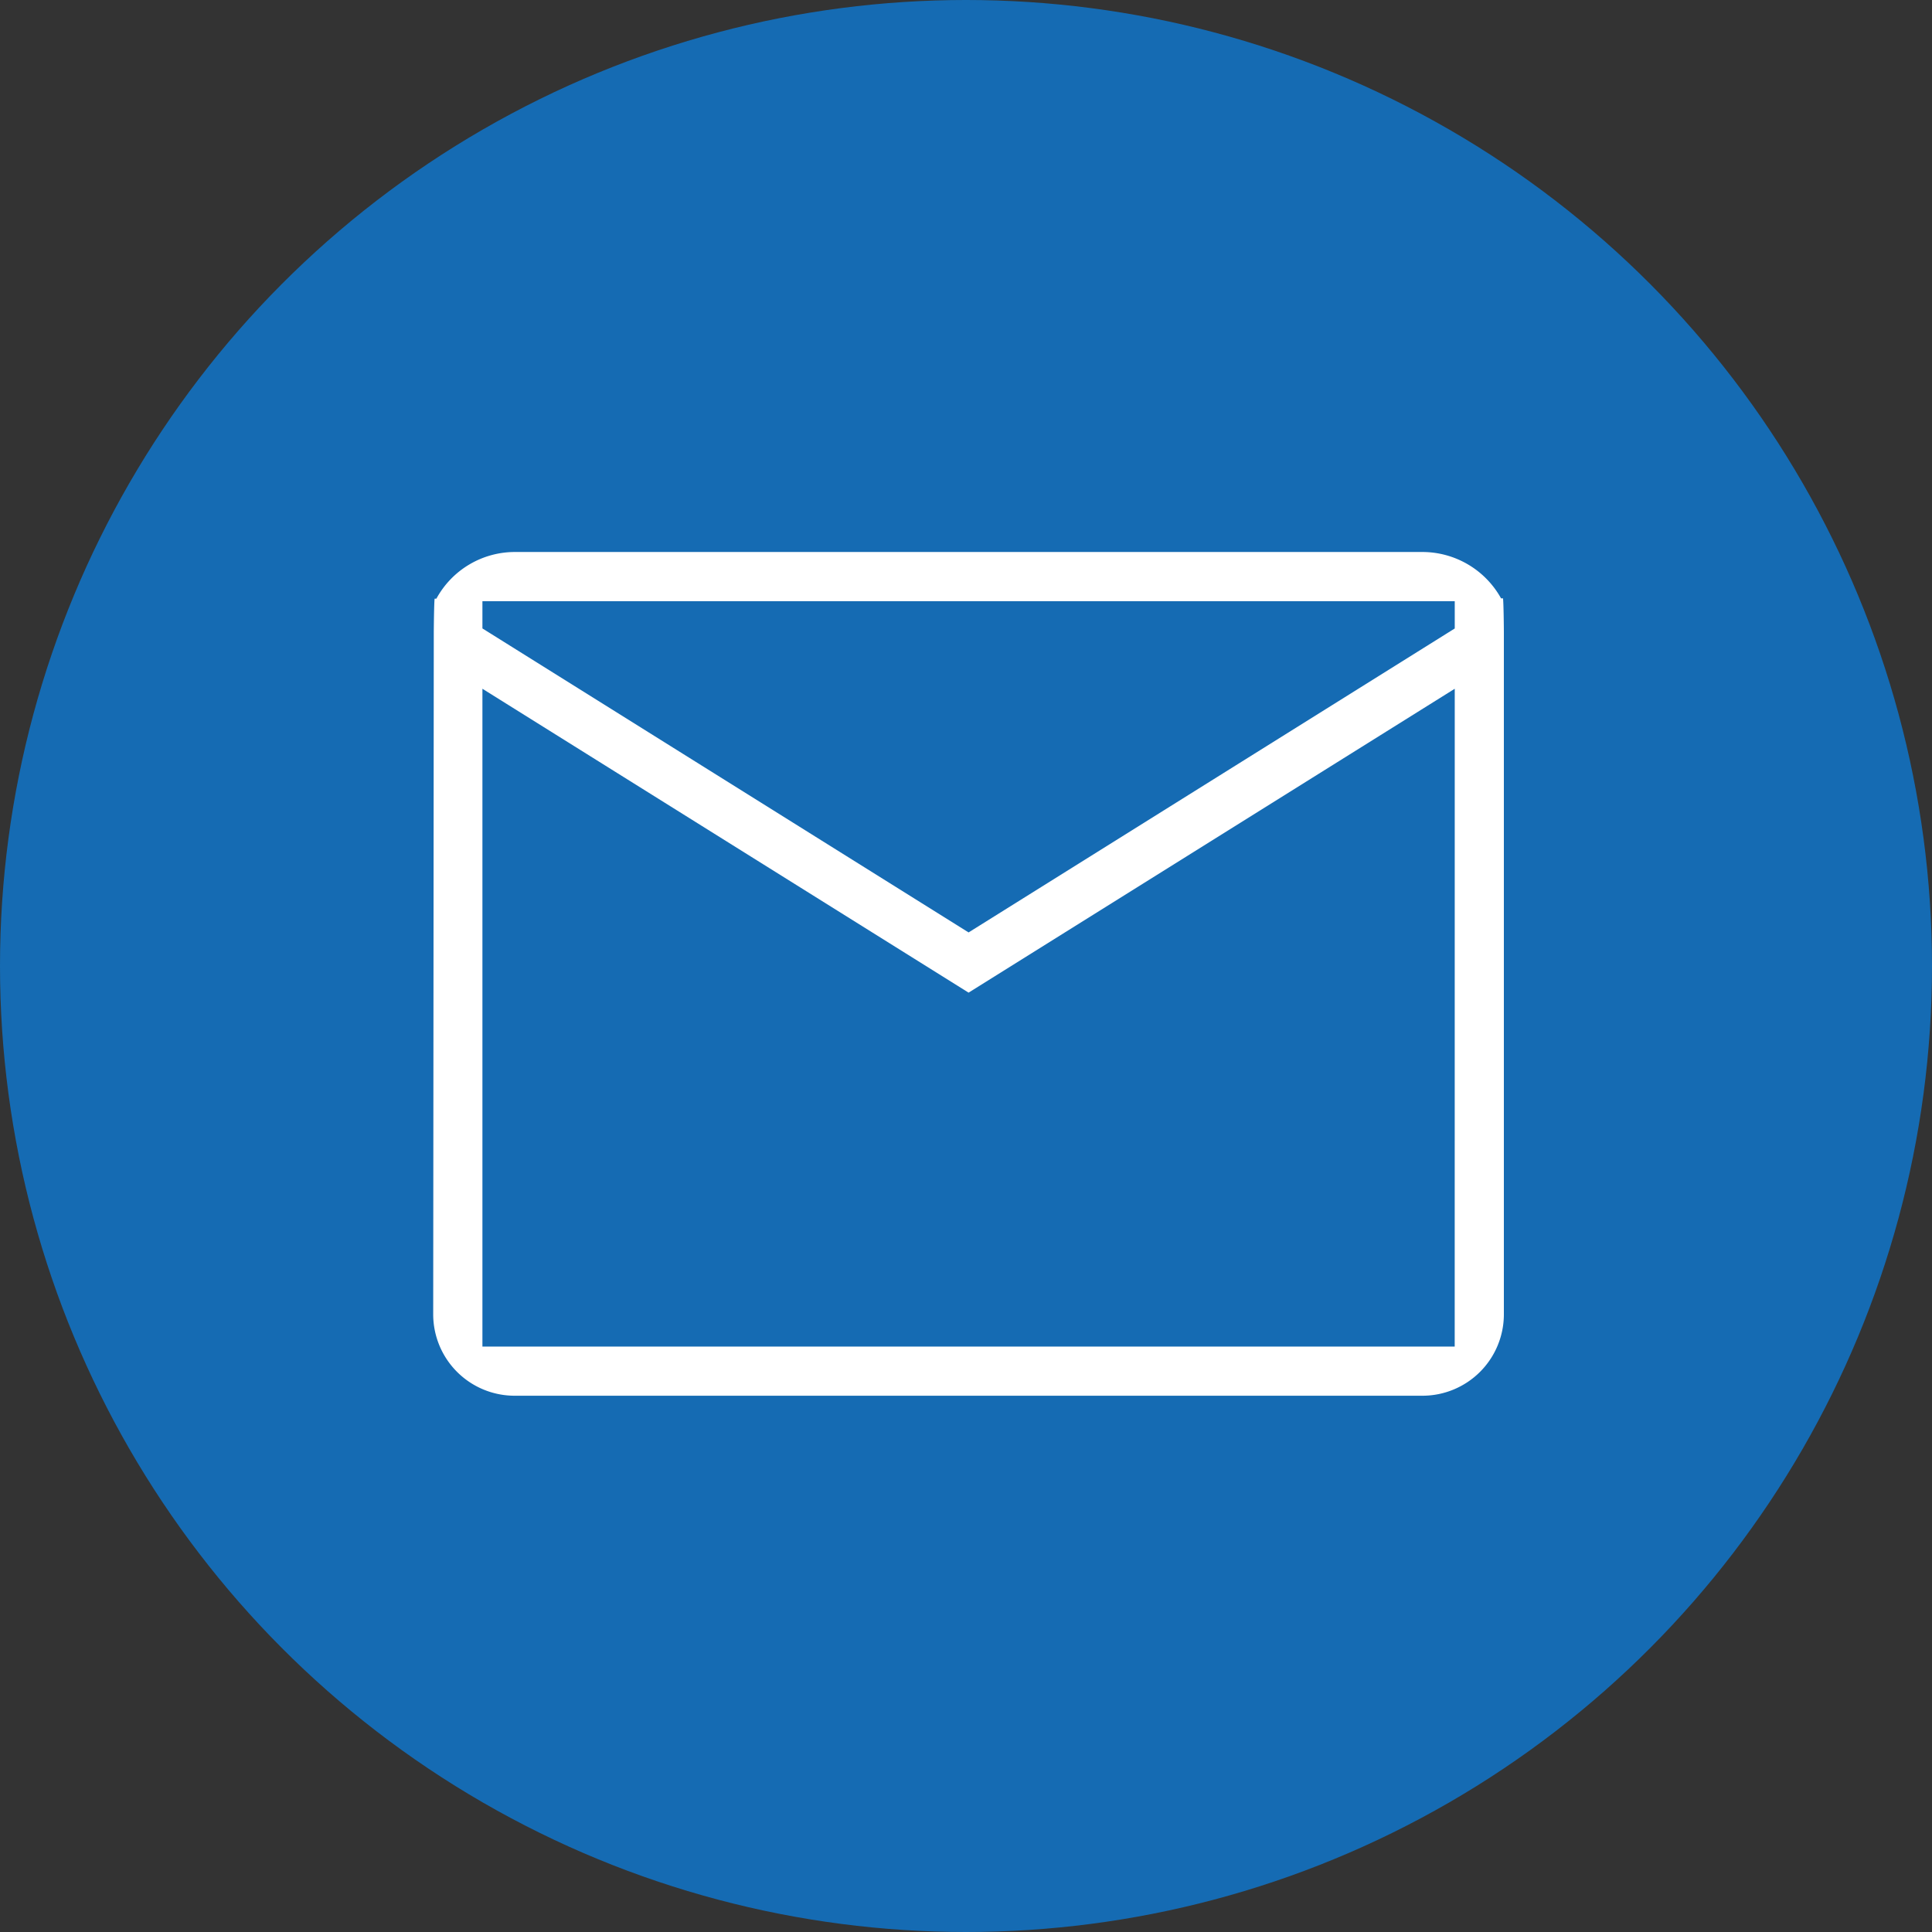
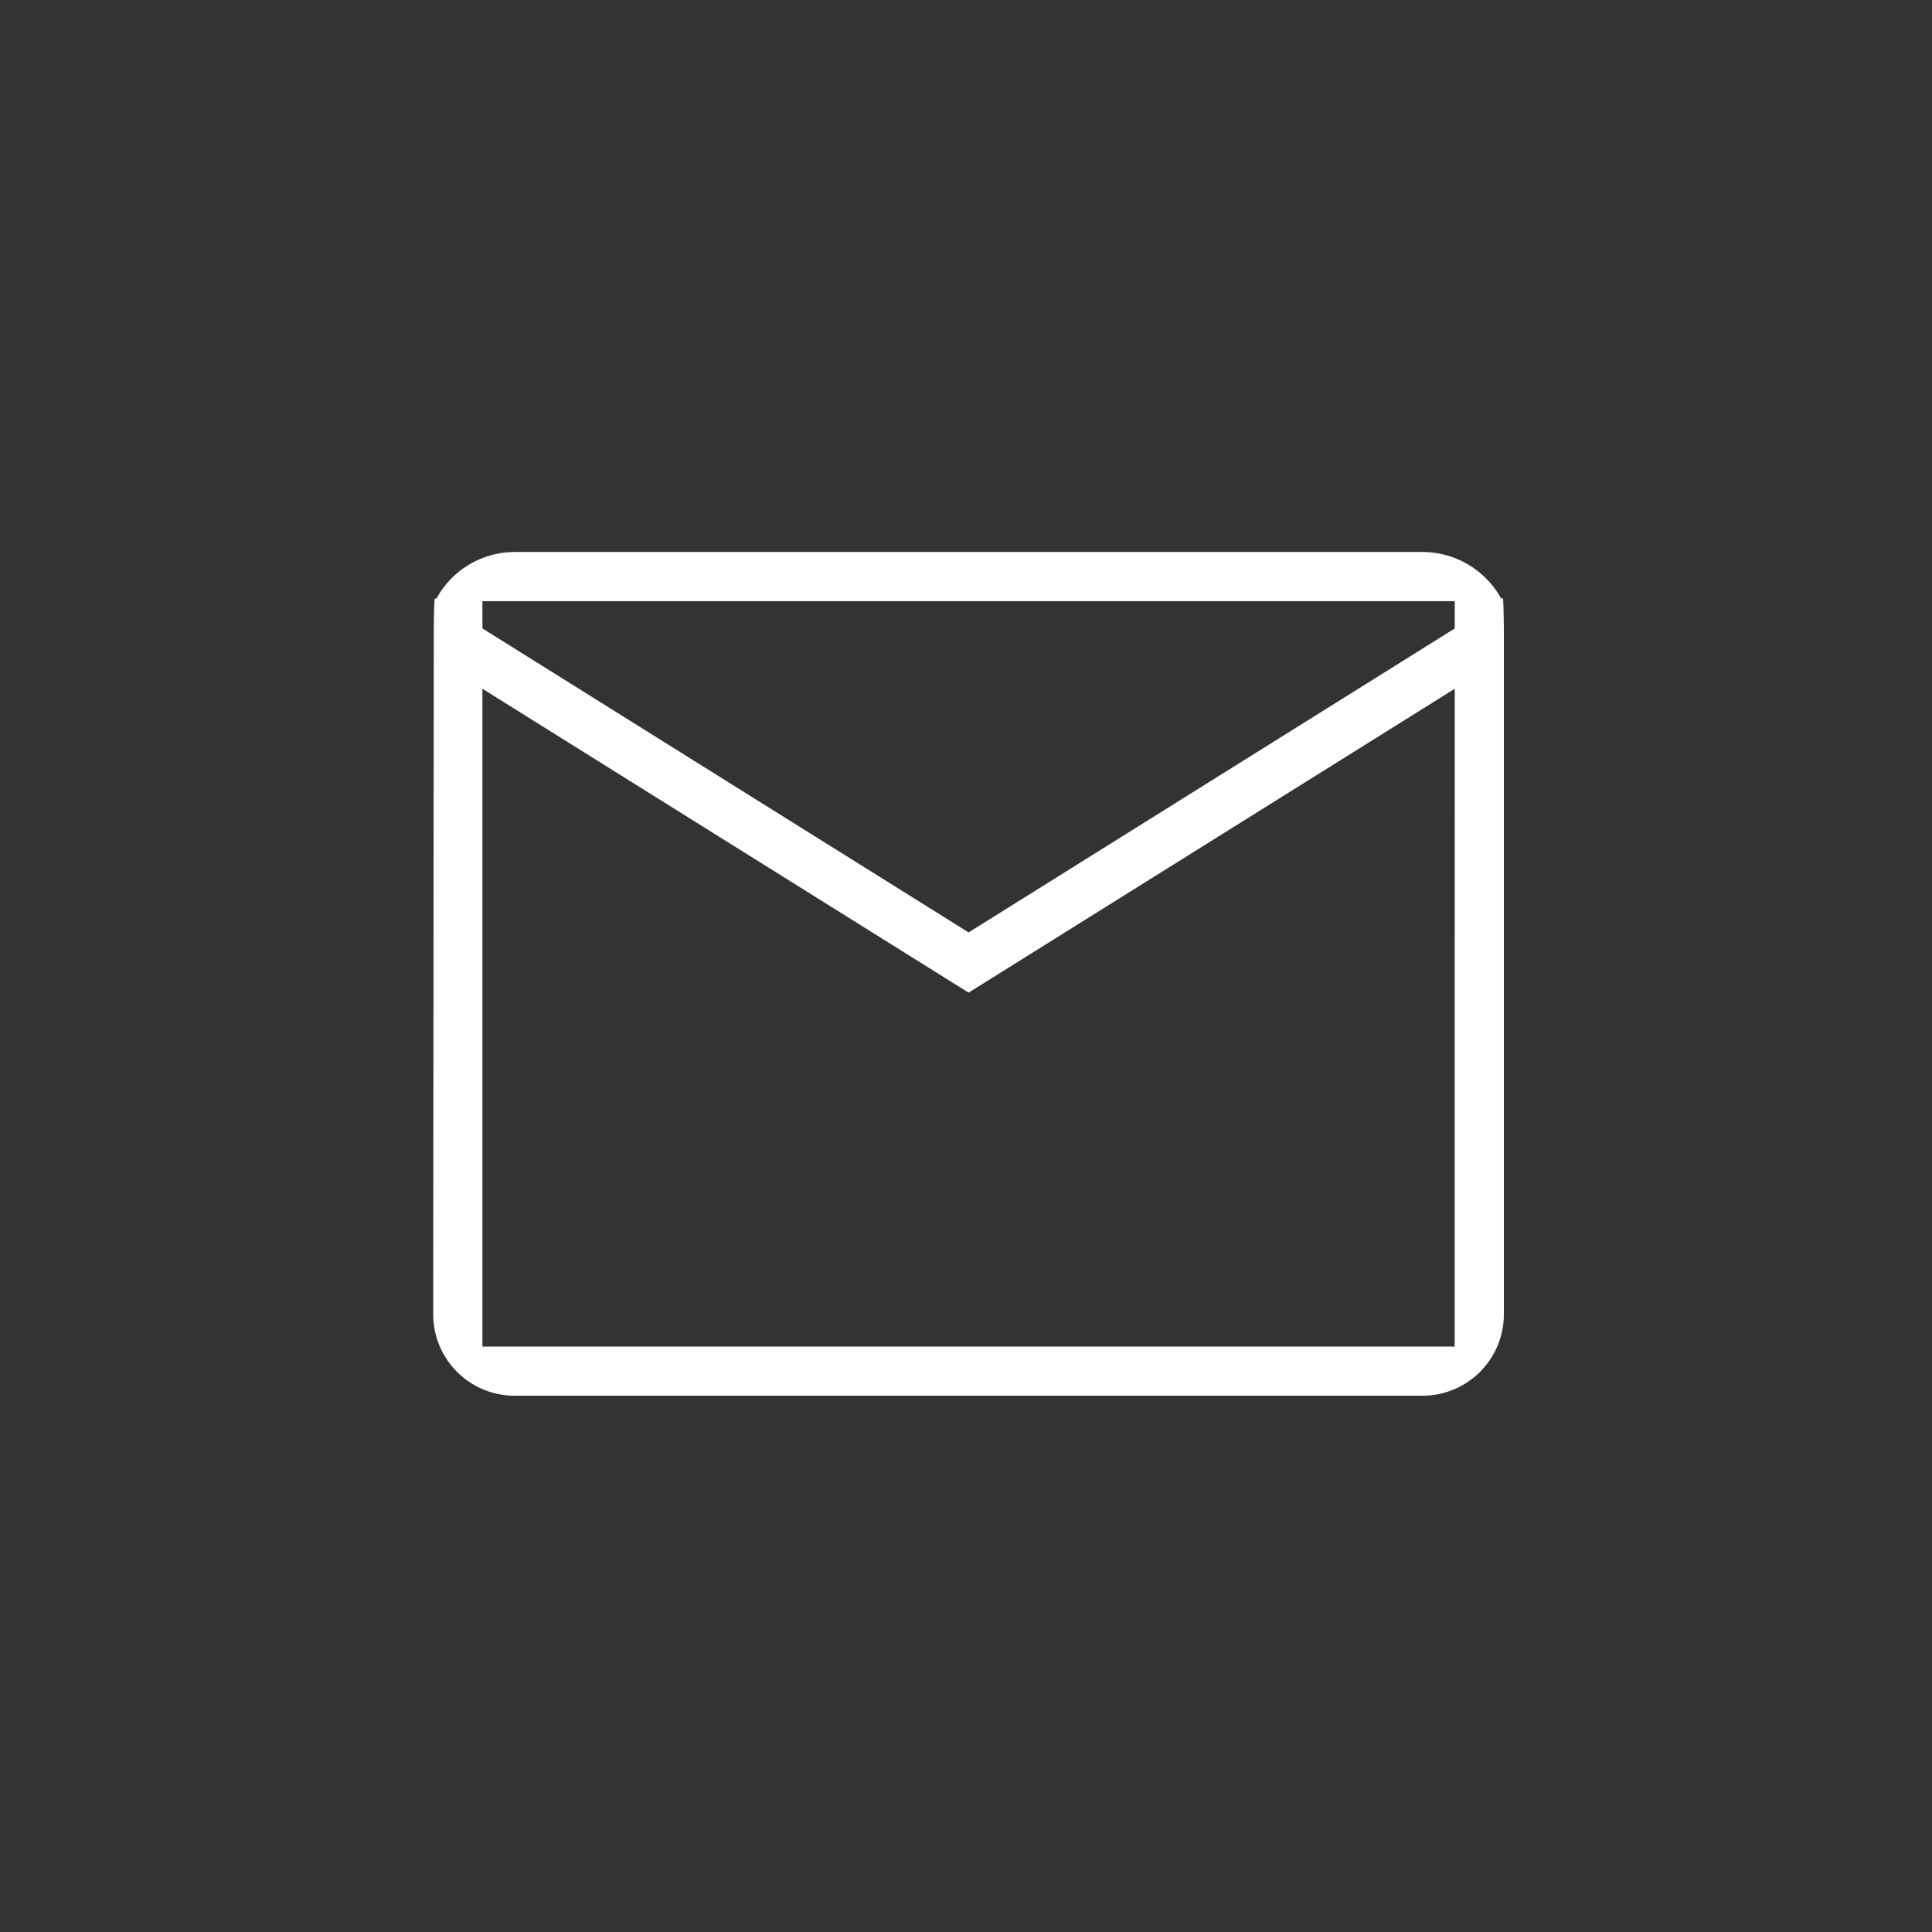
<svg xmlns="http://www.w3.org/2000/svg" width="80" height="80" viewBox="0 0 80 80">
  <rect x="0" y="0" width="80" height="80" fill="#333333" stroke="none" />
  <g id="Grupo_2409" data-name="Grupo 2409" transform="translate(-599 -1239)">
-     <circle id="Elipse_13" data-name="Elipse 13" cx="40" cy="40" r="40" transform="translate(599 1239)" fill="#156bb3" />
    <path id="Trazado_50395" data-name="Trazado 50395" d="M260.988,61.467h-.08a3.728,3.728,0,0,0-3.25-1.92h-37.6a3.7,3.7,0,0,0-3.236,1.932h-.073c-.024.162-.035,1.269-.035,1.438l-.024,28.2a3.372,3.372,0,0,0,3.367,3.367h37.6a3.372,3.372,0,0,0,3.367-3.367v-28.2C261.025,62.743,261.013,61.631,260.988,61.467Zm-2,30.981H218.728V65.21l20.131,12.583L258.99,65.21ZM238.859,75.3,218.728,62.712V61.584H258.99v1.13Z" transform="translate(400.248 1202.31)" fill="#fff" />
  </g>
</svg>